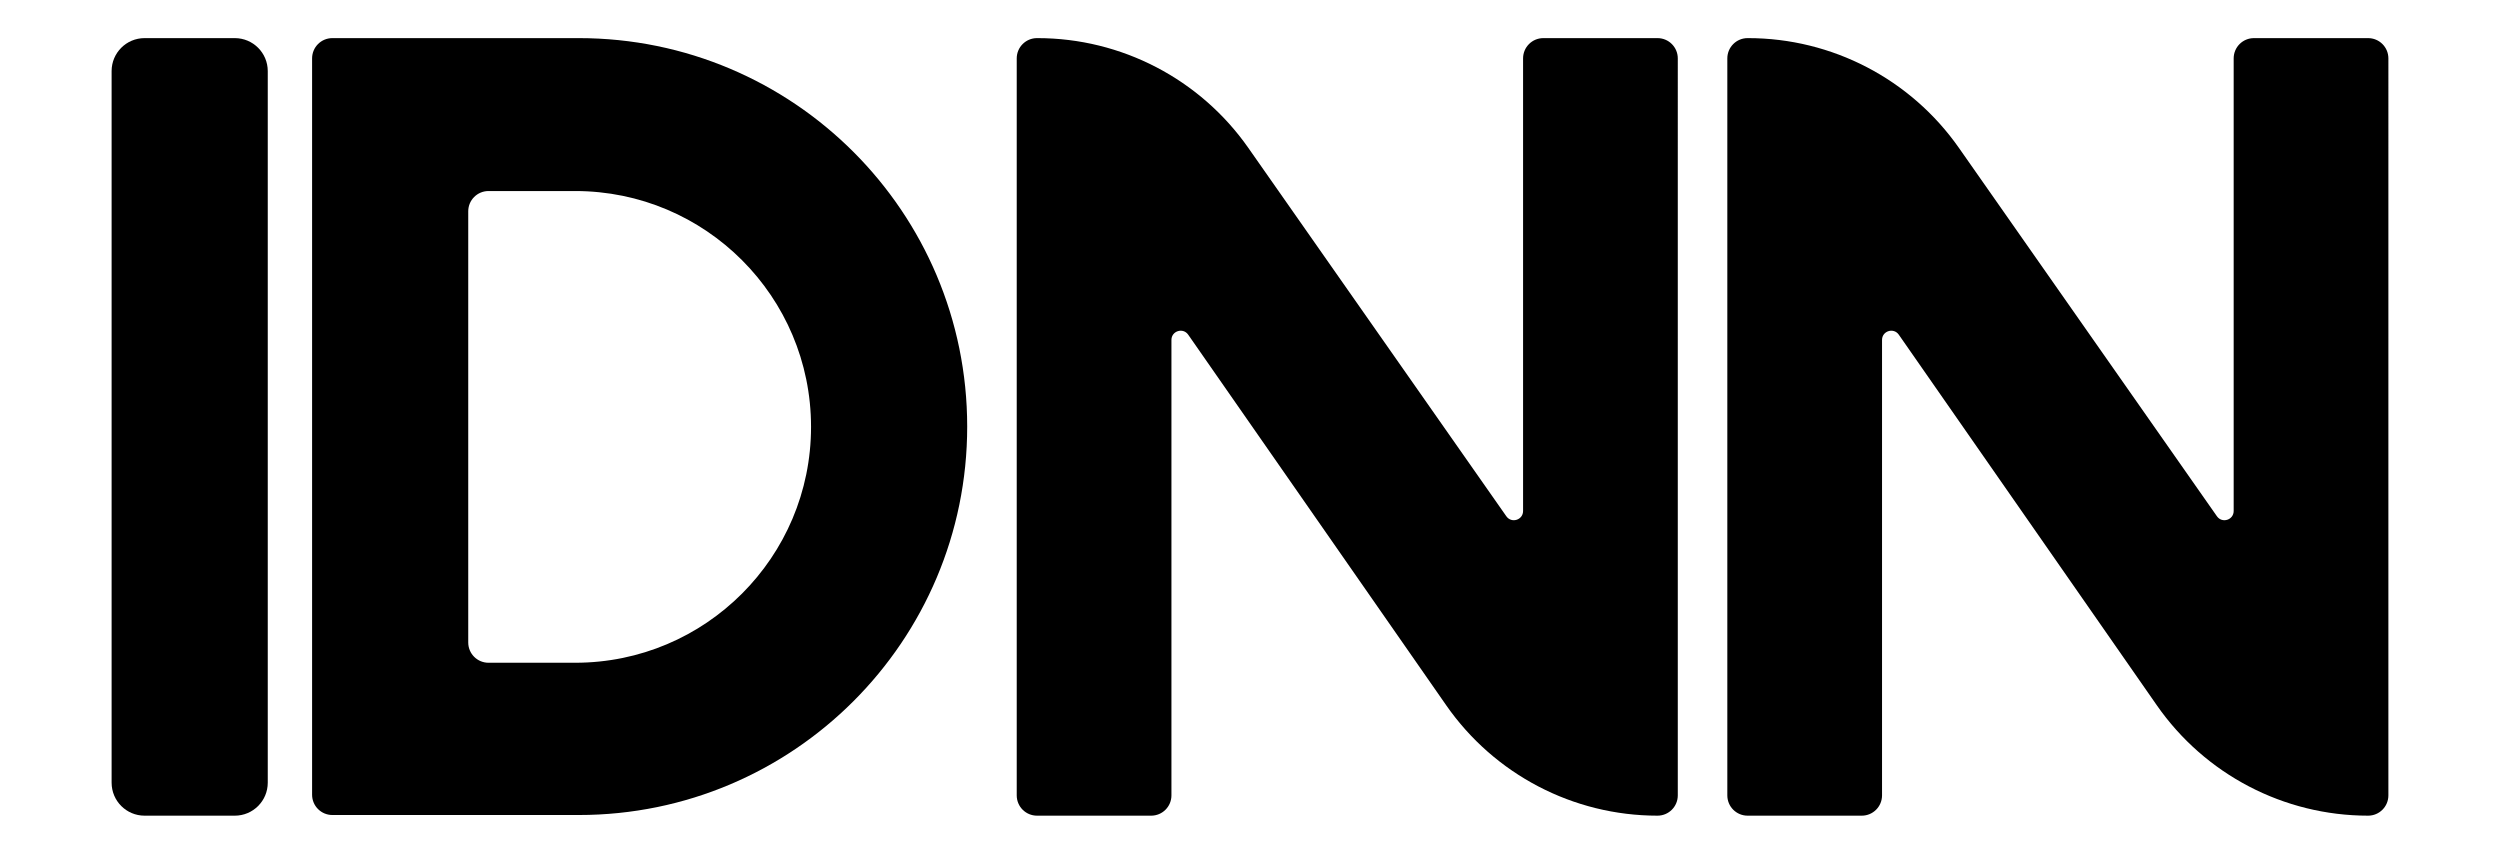
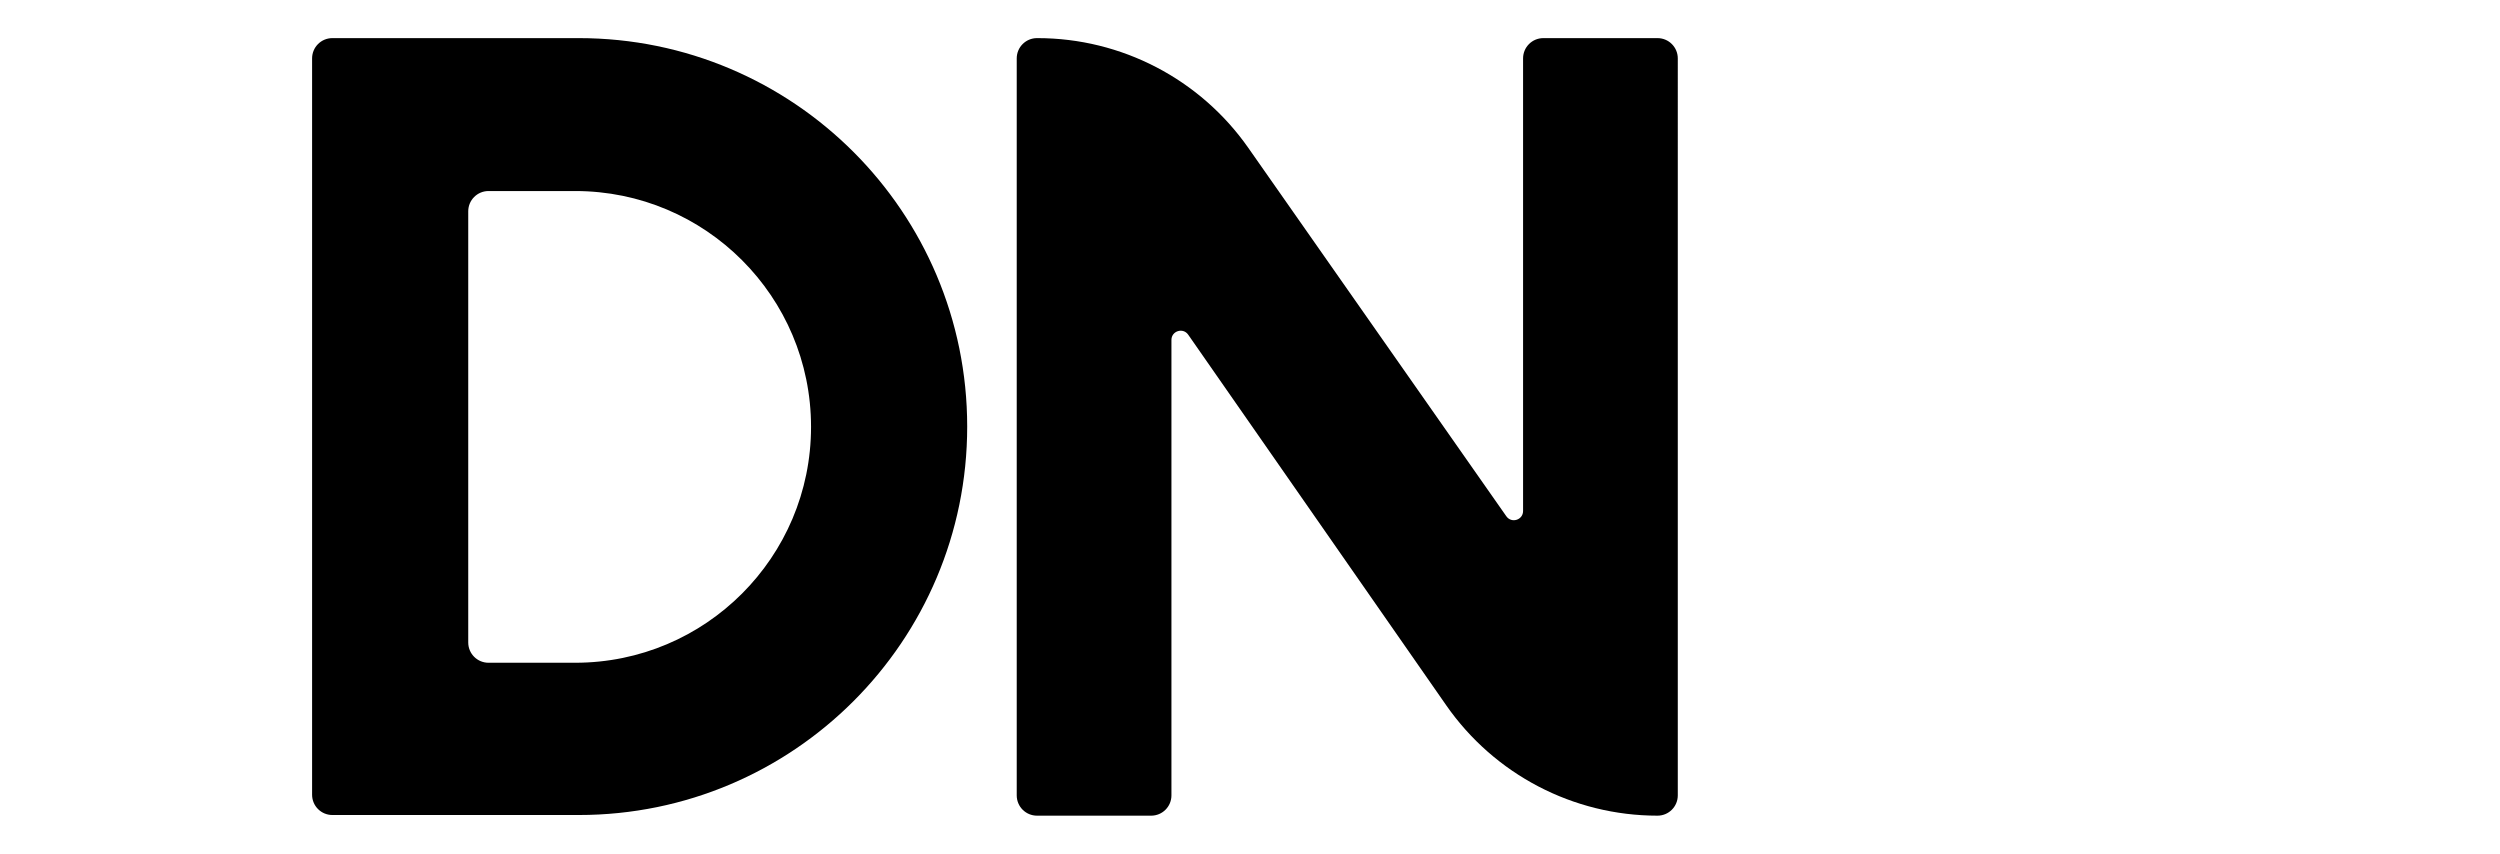
<svg xmlns="http://www.w3.org/2000/svg" version="1.1" id="Layer_1" x="0px" y="0px" viewBox="0 0 747.017 255.118" style="enable-background:new 0 0 747.017 255.118;" xml:space="preserve">
  <g>
-     <path style="fill-rule:evenodd;clip-rule:evenodd;" d="M70.157,243.728H43.203   c-5.441,0-9.853-4.411-9.853-9.853V21.242c0-5.441,4.411-9.853,9.853-9.853h26.953   c5.441,0,9.853,4.411,9.853,9.853v212.633   C80.009,239.317,75.598,243.728,70.157,243.728z" />
    <path style="fill-rule:evenodd;clip-rule:evenodd;" d="M172.932,11.39H99.311   c-3.345,0-6.056,2.711-6.056,6.056v220.03c0,3.345,2.711,6.056,6.056,6.056   h73.622c64.104,0,116.071-51.967,116.071-116.071v-0   C289.003,63.357,237.036,11.39,172.932,11.39z M242.345,127.559v0   c0,38.923-31.553,70.476-70.476,70.476h-25.9c-3.345,0-6.056-2.711-6.056-6.056   V63.139c0-3.345,2.711-6.056,6.056-6.056h25.9   C210.792,57.083,242.345,88.636,242.345,127.559z" />
    <path style="fill-rule:evenodd;clip-rule:evenodd;" d="M455.105,17.446v135.243   c0,2.688-3.46,3.78-5.002,1.578L373.002,44.184   c-14.396-20.554-37.912-32.794-63.005-32.794h-0.137   c-3.345,0-6.056,2.711-6.056,6.056v220.227c0,3.345,2.711,6.056,6.056,6.056   h34.118c3.345,0,6.056-2.711,6.056-6.056V101.575c0-2.692,3.469-3.781,5.007-1.571   l77.11,110.754c14.381,20.656,37.959,32.97,63.128,32.97h0   c3.345,0,6.056-2.711,6.056-6.056V17.446c0-3.345-2.711-6.056-6.056-6.056h-34.118   C457.816,11.39,455.105,14.101,455.105,17.446z" />
-     <path style="fill-rule:evenodd;clip-rule:evenodd;" d="M667.436,17.446v135.243   c0,2.688-3.46,3.78-5.002,1.578L585.333,44.184   c-14.396-20.554-37.912-32.794-63.005-32.794h-0.137   c-3.345,0-6.056,2.711-6.056,6.056v220.227c0,3.345,2.711,6.056,6.056,6.056   h34.118c3.345,0,6.056-2.711,6.056-6.056V101.575c0-2.692,3.469-3.781,5.007-1.571   l77.11,110.754c14.381,20.656,37.959,32.97,63.128,32.97h0   c3.345,0,6.056-2.711,6.056-6.056V17.446c0-3.345-2.711-6.056-6.056-6.056h-34.118   C670.147,11.39,667.436,14.101,667.436,17.446z" />
  </g>
</svg>